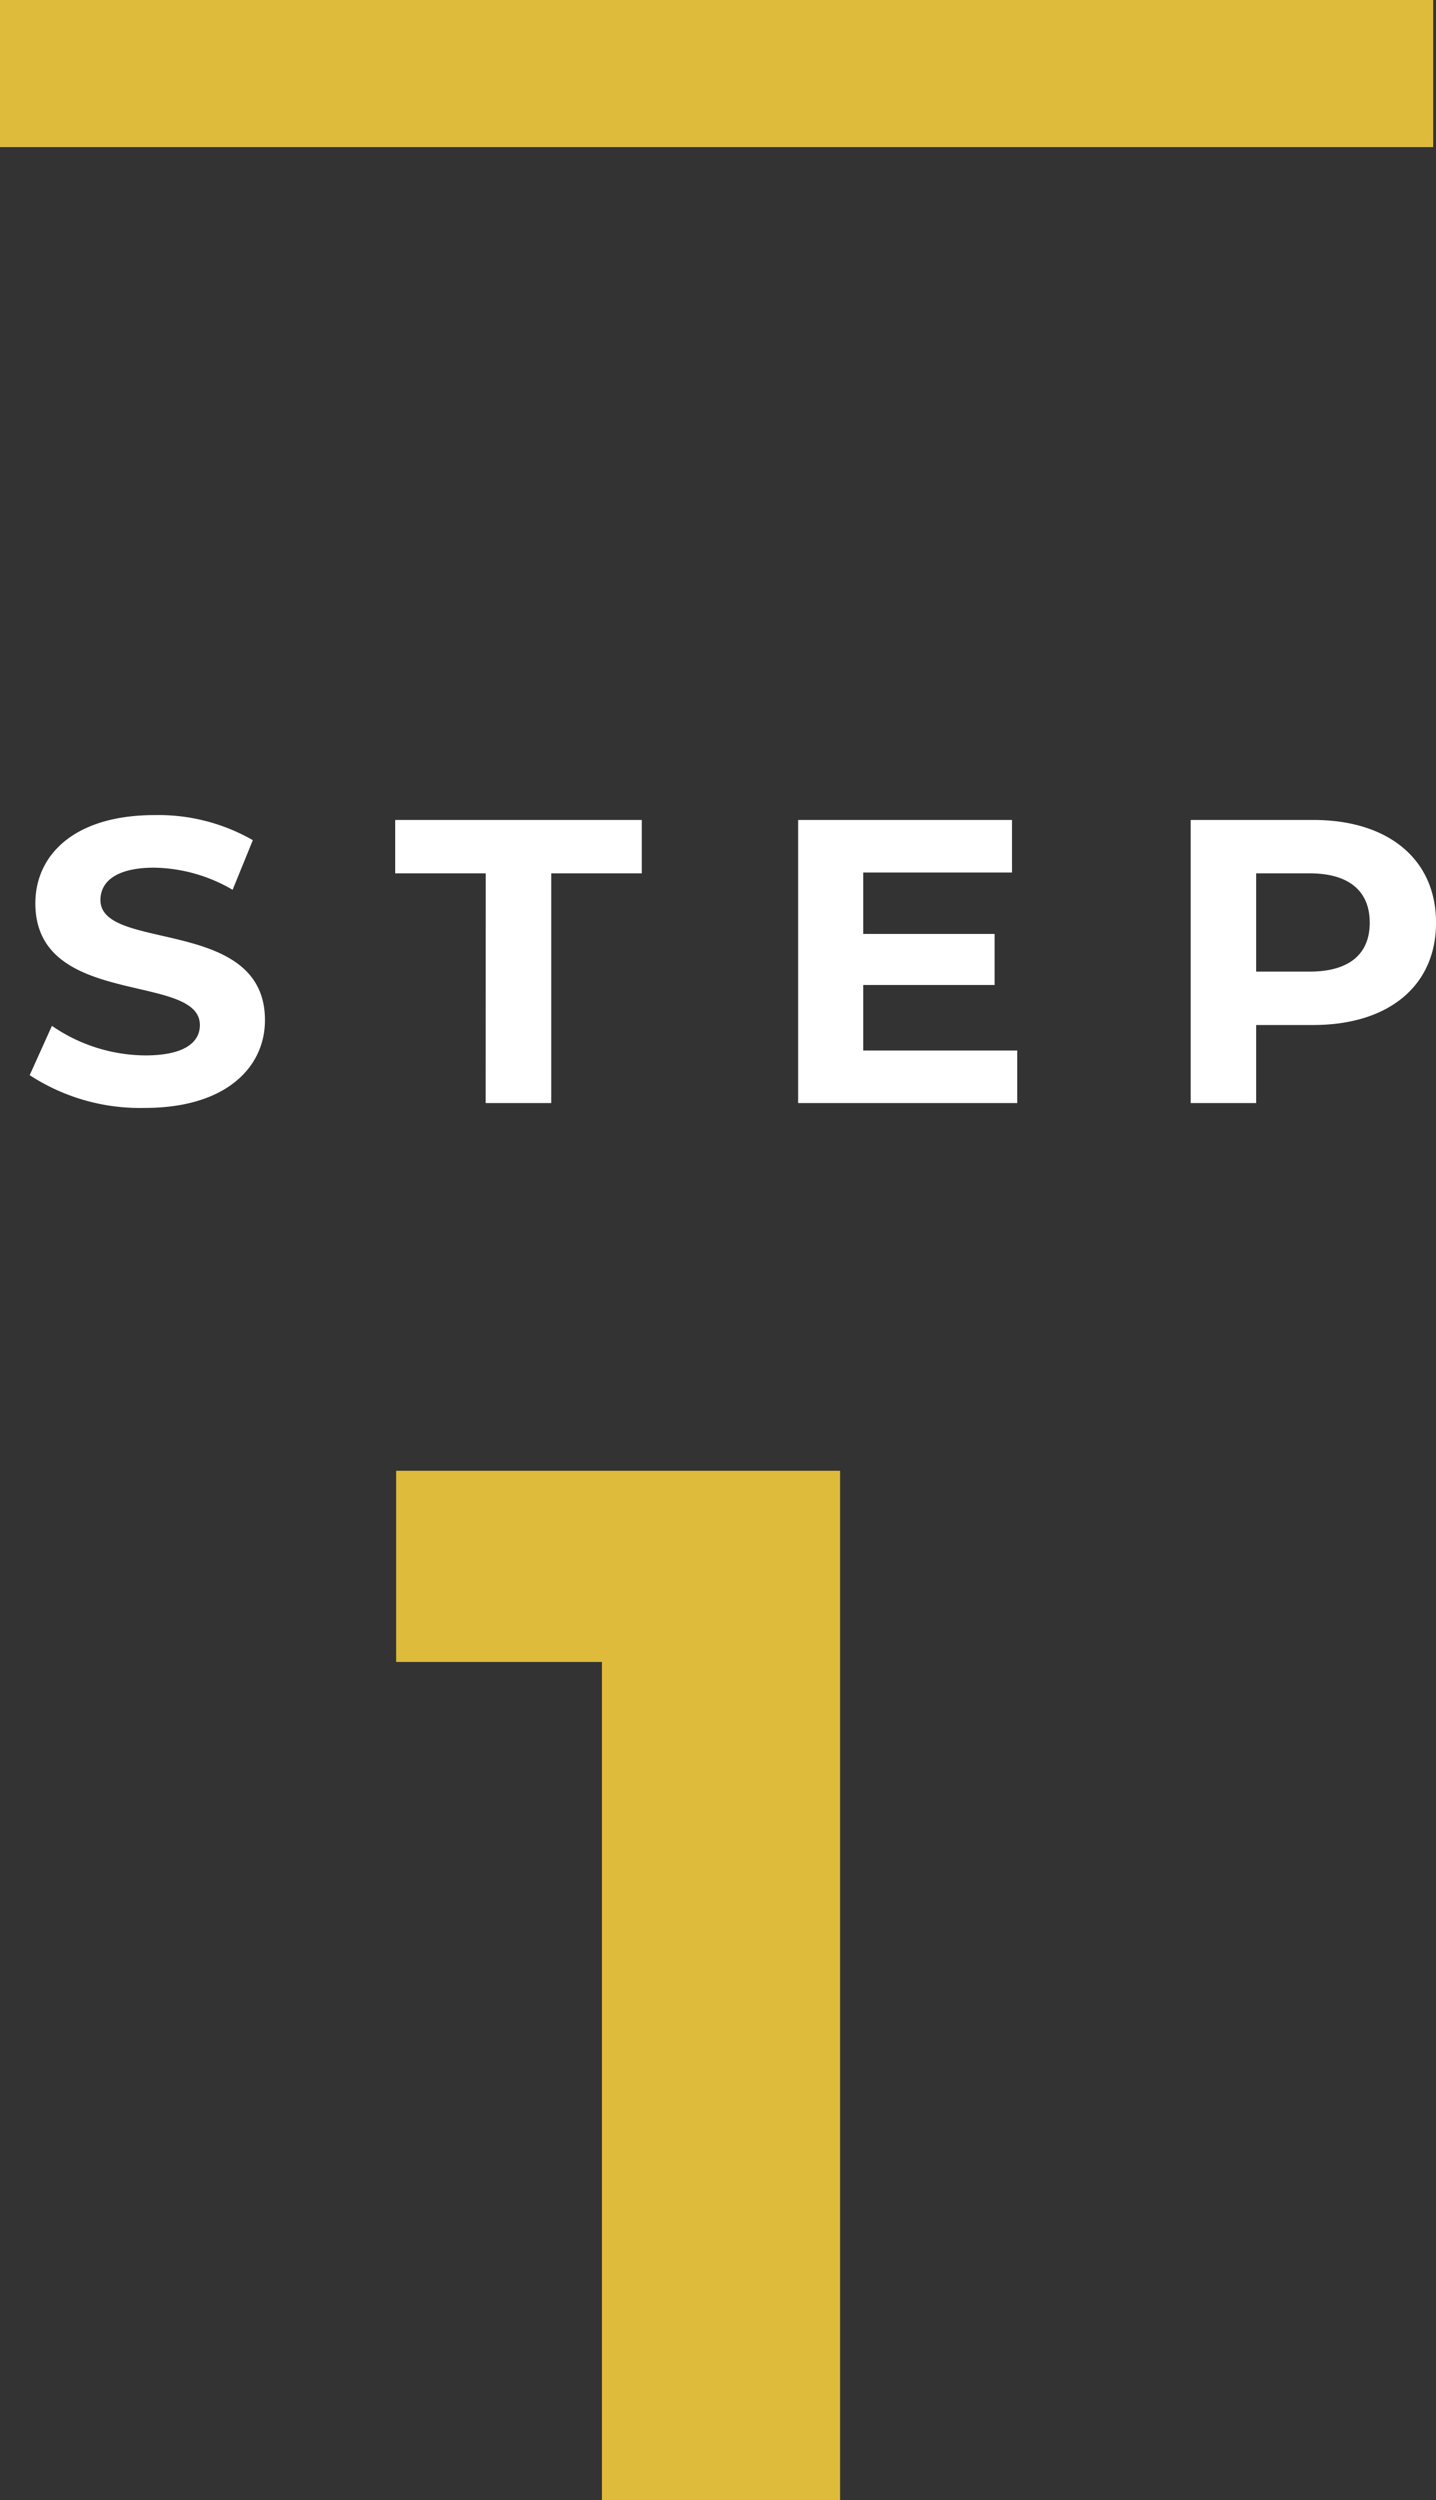
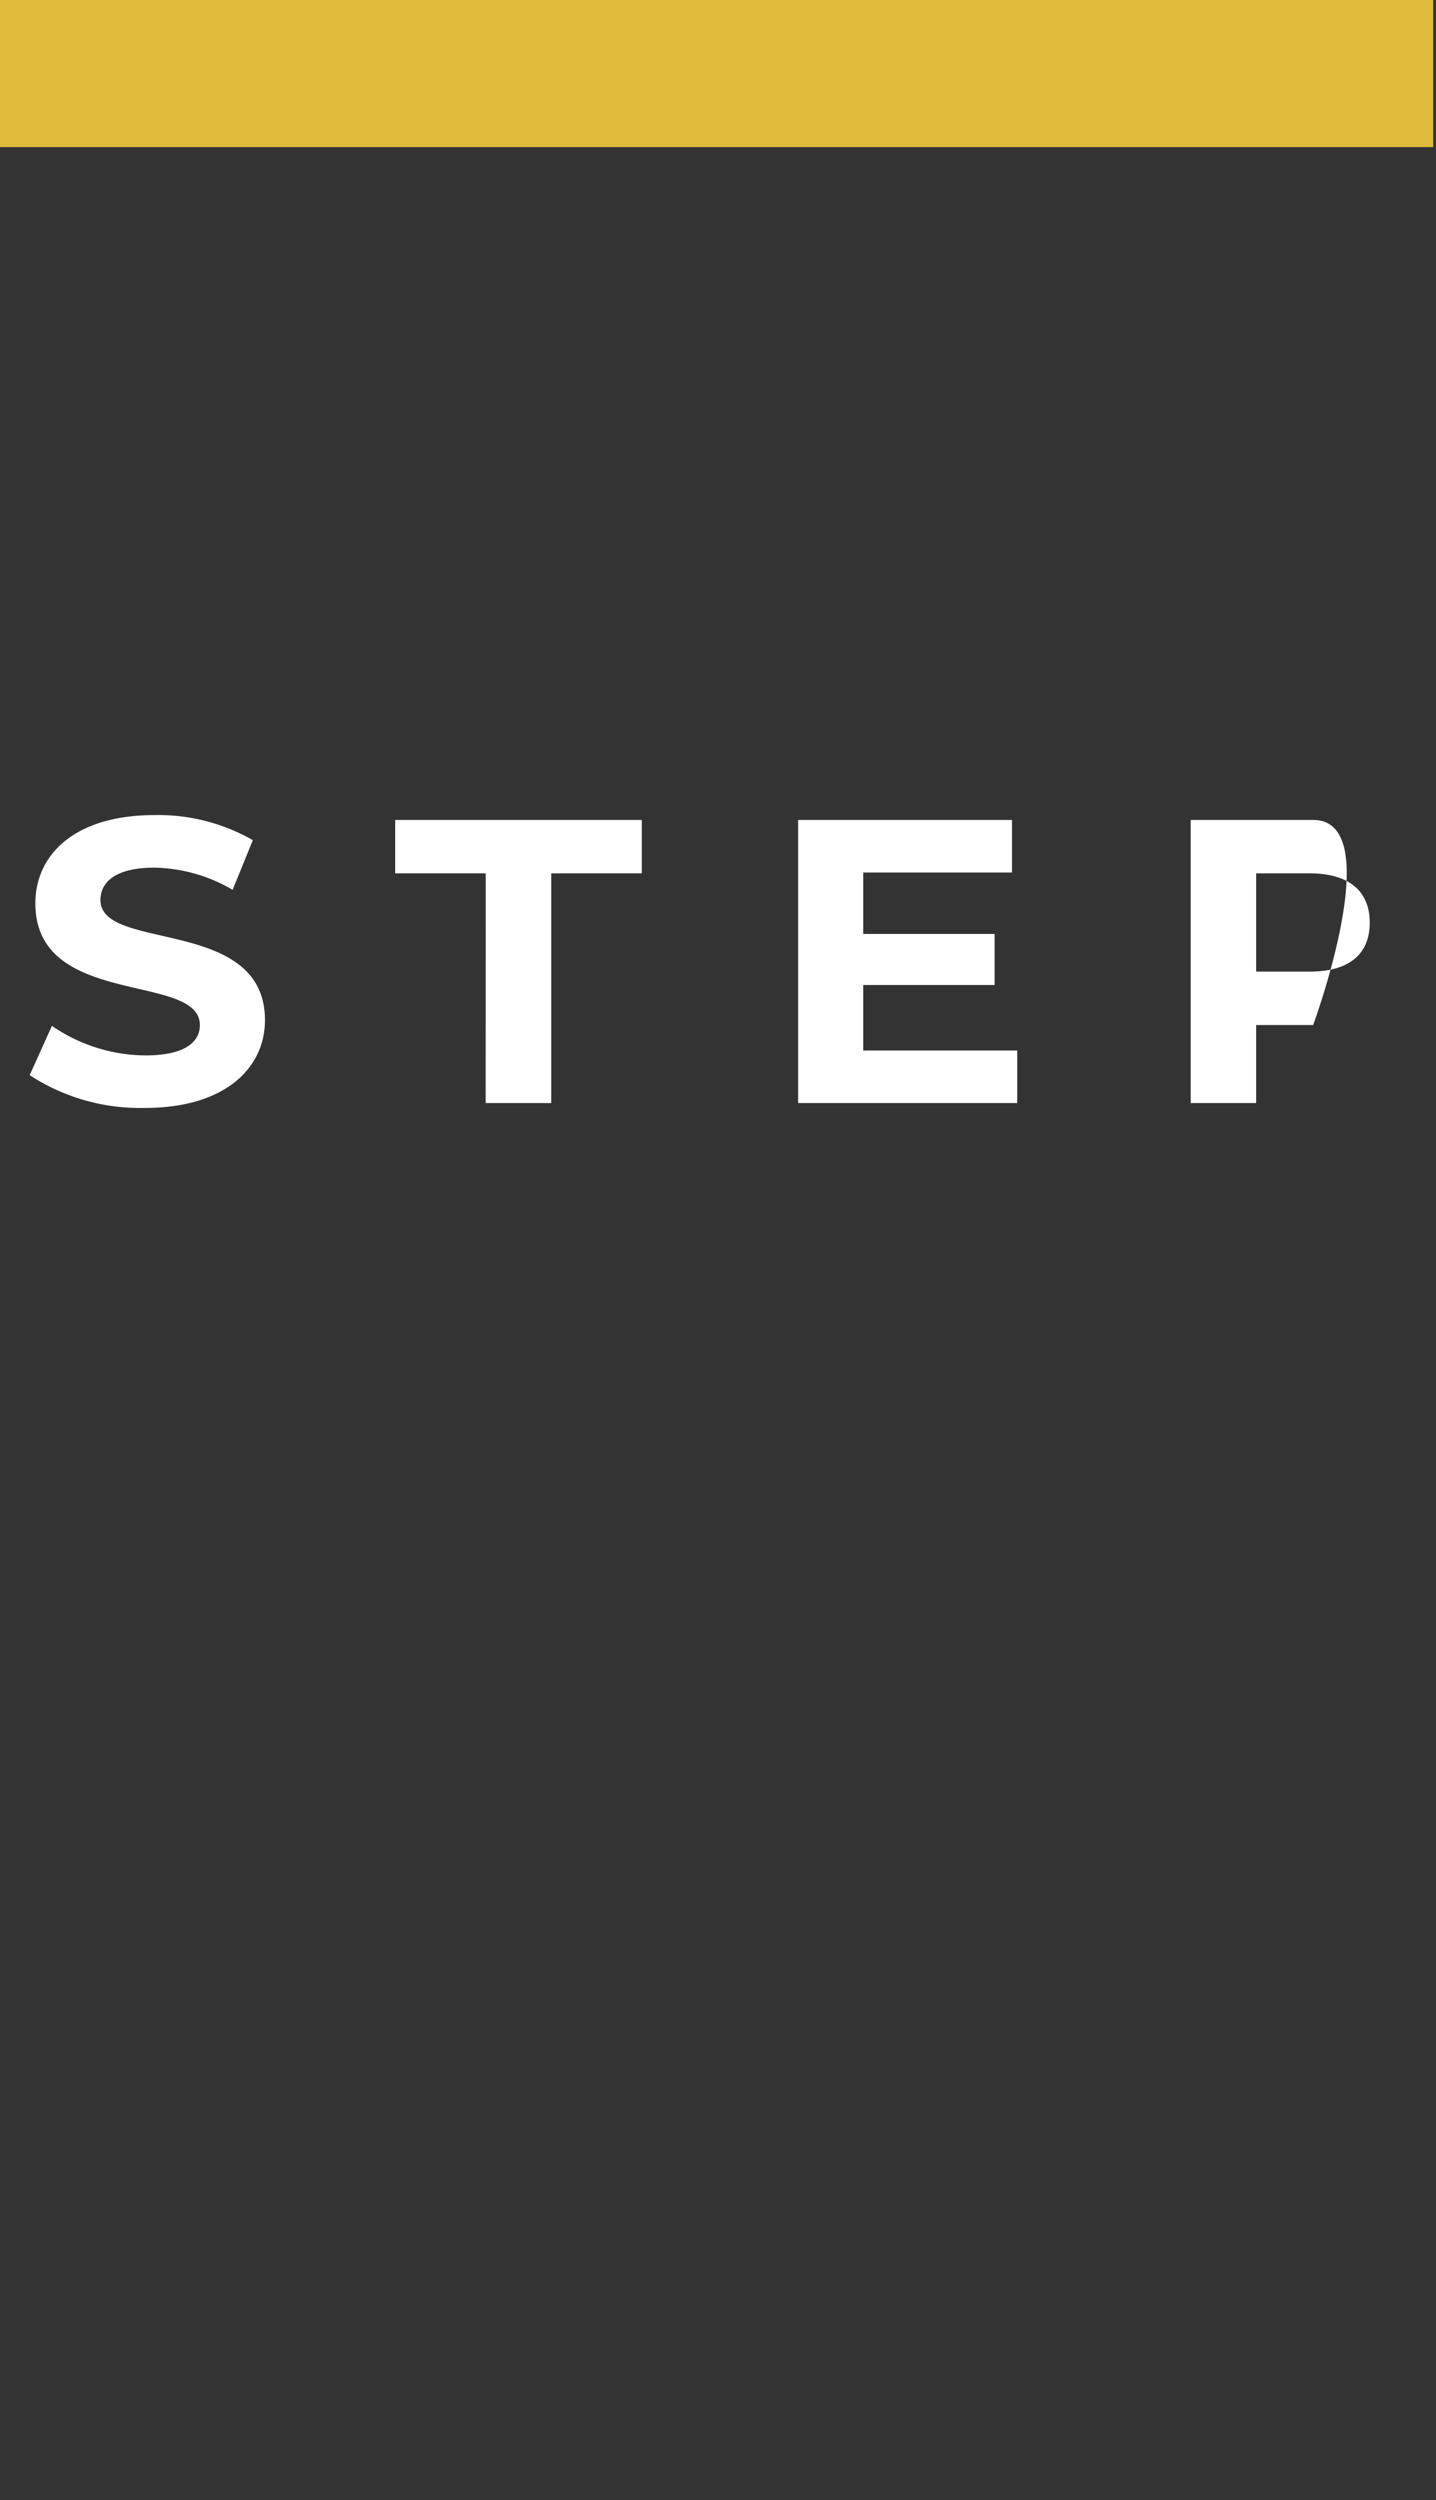
<svg xmlns="http://www.w3.org/2000/svg" width="39.076" height="68" viewBox="0 0 39.076 68">
  <rect x="0" y="0" width="39.076" height="68" fill="#333333" stroke="none" />
  <g id="グループ_713" data-name="グループ 713" transform="translate(-20278.5 -9557)">
-     <path id="パス_2153" data-name="パス 2153" d="M.28-28v5.2h5.6V0h6.48V-28Z" transform="translate(20289 9625)" fill="#debb3b" />
    <path id="パス_1962" data-name="パス 1962" d="M0,0H39" transform="translate(20278.5 9559)" fill="none" stroke="#debb3b" stroke-width="4" />
-     <path id="パス_2154" data-name="パス 2154" d="M3.443.132c2.2,0,3.267-1.1,3.267-2.387,0-2.827-4.477-1.848-4.477-3.267,0-.484.407-.88,1.463-.88A4.349,4.349,0,0,1,5.83-5.8L6.38-7.15a5.165,5.165,0,0,0-2.673-.682c-2.189,0-3.245,1.089-3.245,2.4,0,2.86,4.477,1.87,4.477,3.311,0,.473-.429.825-1.485.825A4.529,4.529,0,0,1,.913-2.1L.308-.759A5.488,5.488,0,0,0,3.443.132ZM12.716,0H14.5V-6.248h2.464V-7.7h-6.71v1.452h2.464ZM22.99-1.43V-3.212h3.575V-4.6H22.99V-6.27h4.048V-7.7H21.219V0h5.962V-1.43ZM35.233-7.7H31.9V0h1.782V-2.123h1.551c2.057,0,3.344-1.067,3.344-2.783S37.29-7.7,35.233-7.7Zm-.1,4.125H33.682V-6.248h1.452c1.089,0,1.639.495,1.639,1.342S36.223-3.575,35.134-3.575Z" transform="translate(20279 9587)" fill="#fff" />
+     <path id="パス_2154" data-name="パス 2154" d="M3.443.132c2.2,0,3.267-1.1,3.267-2.387,0-2.827-4.477-1.848-4.477-3.267,0-.484.407-.88,1.463-.88A4.349,4.349,0,0,1,5.83-5.8L6.38-7.15a5.165,5.165,0,0,0-2.673-.682c-2.189,0-3.245,1.089-3.245,2.4,0,2.86,4.477,1.87,4.477,3.311,0,.473-.429.825-1.485.825A4.529,4.529,0,0,1,.913-2.1L.308-.759A5.488,5.488,0,0,0,3.443.132ZM12.716,0H14.5V-6.248h2.464V-7.7h-6.71v1.452h2.464ZM22.99-1.43V-3.212h3.575V-4.6H22.99V-6.27h4.048V-7.7H21.219V0h5.962V-1.43ZM35.233-7.7H31.9V0h1.782V-2.123h1.551S37.29-7.7,35.233-7.7Zm-.1,4.125H33.682V-6.248h1.452c1.089,0,1.639.495,1.639,1.342S36.223-3.575,35.134-3.575Z" transform="translate(20279 9587)" fill="#fff" />
  </g>
</svg>